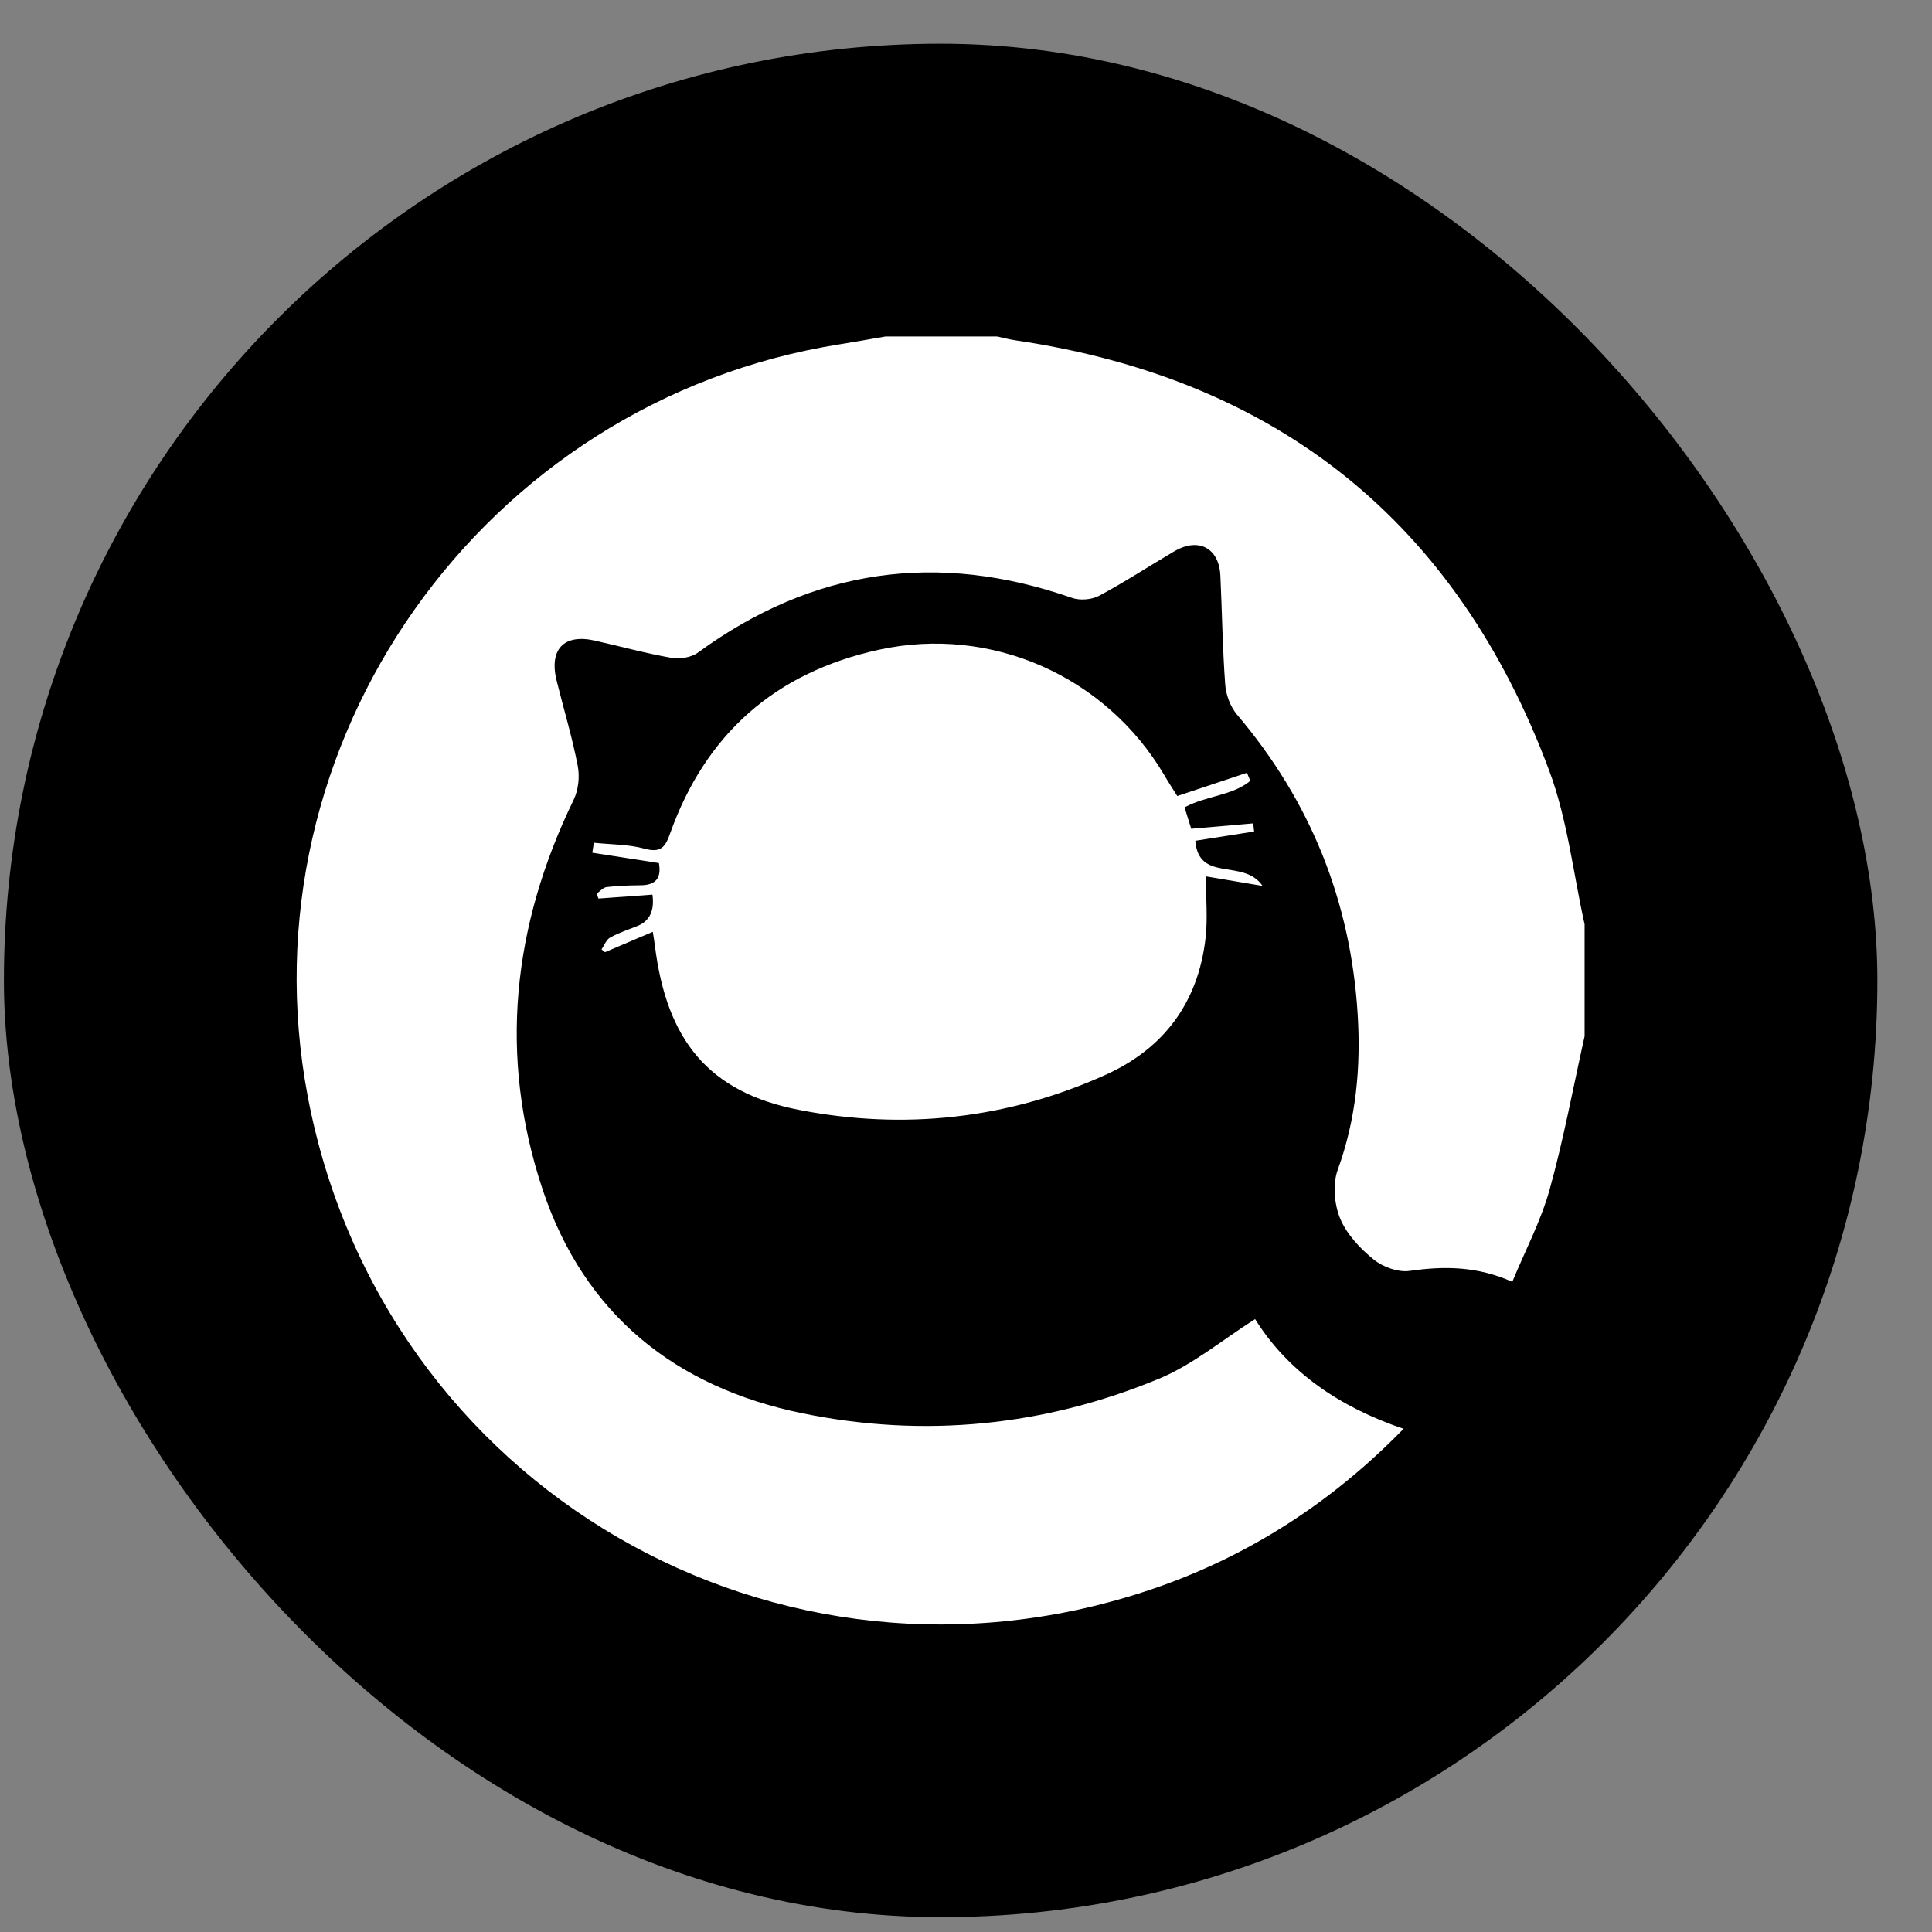
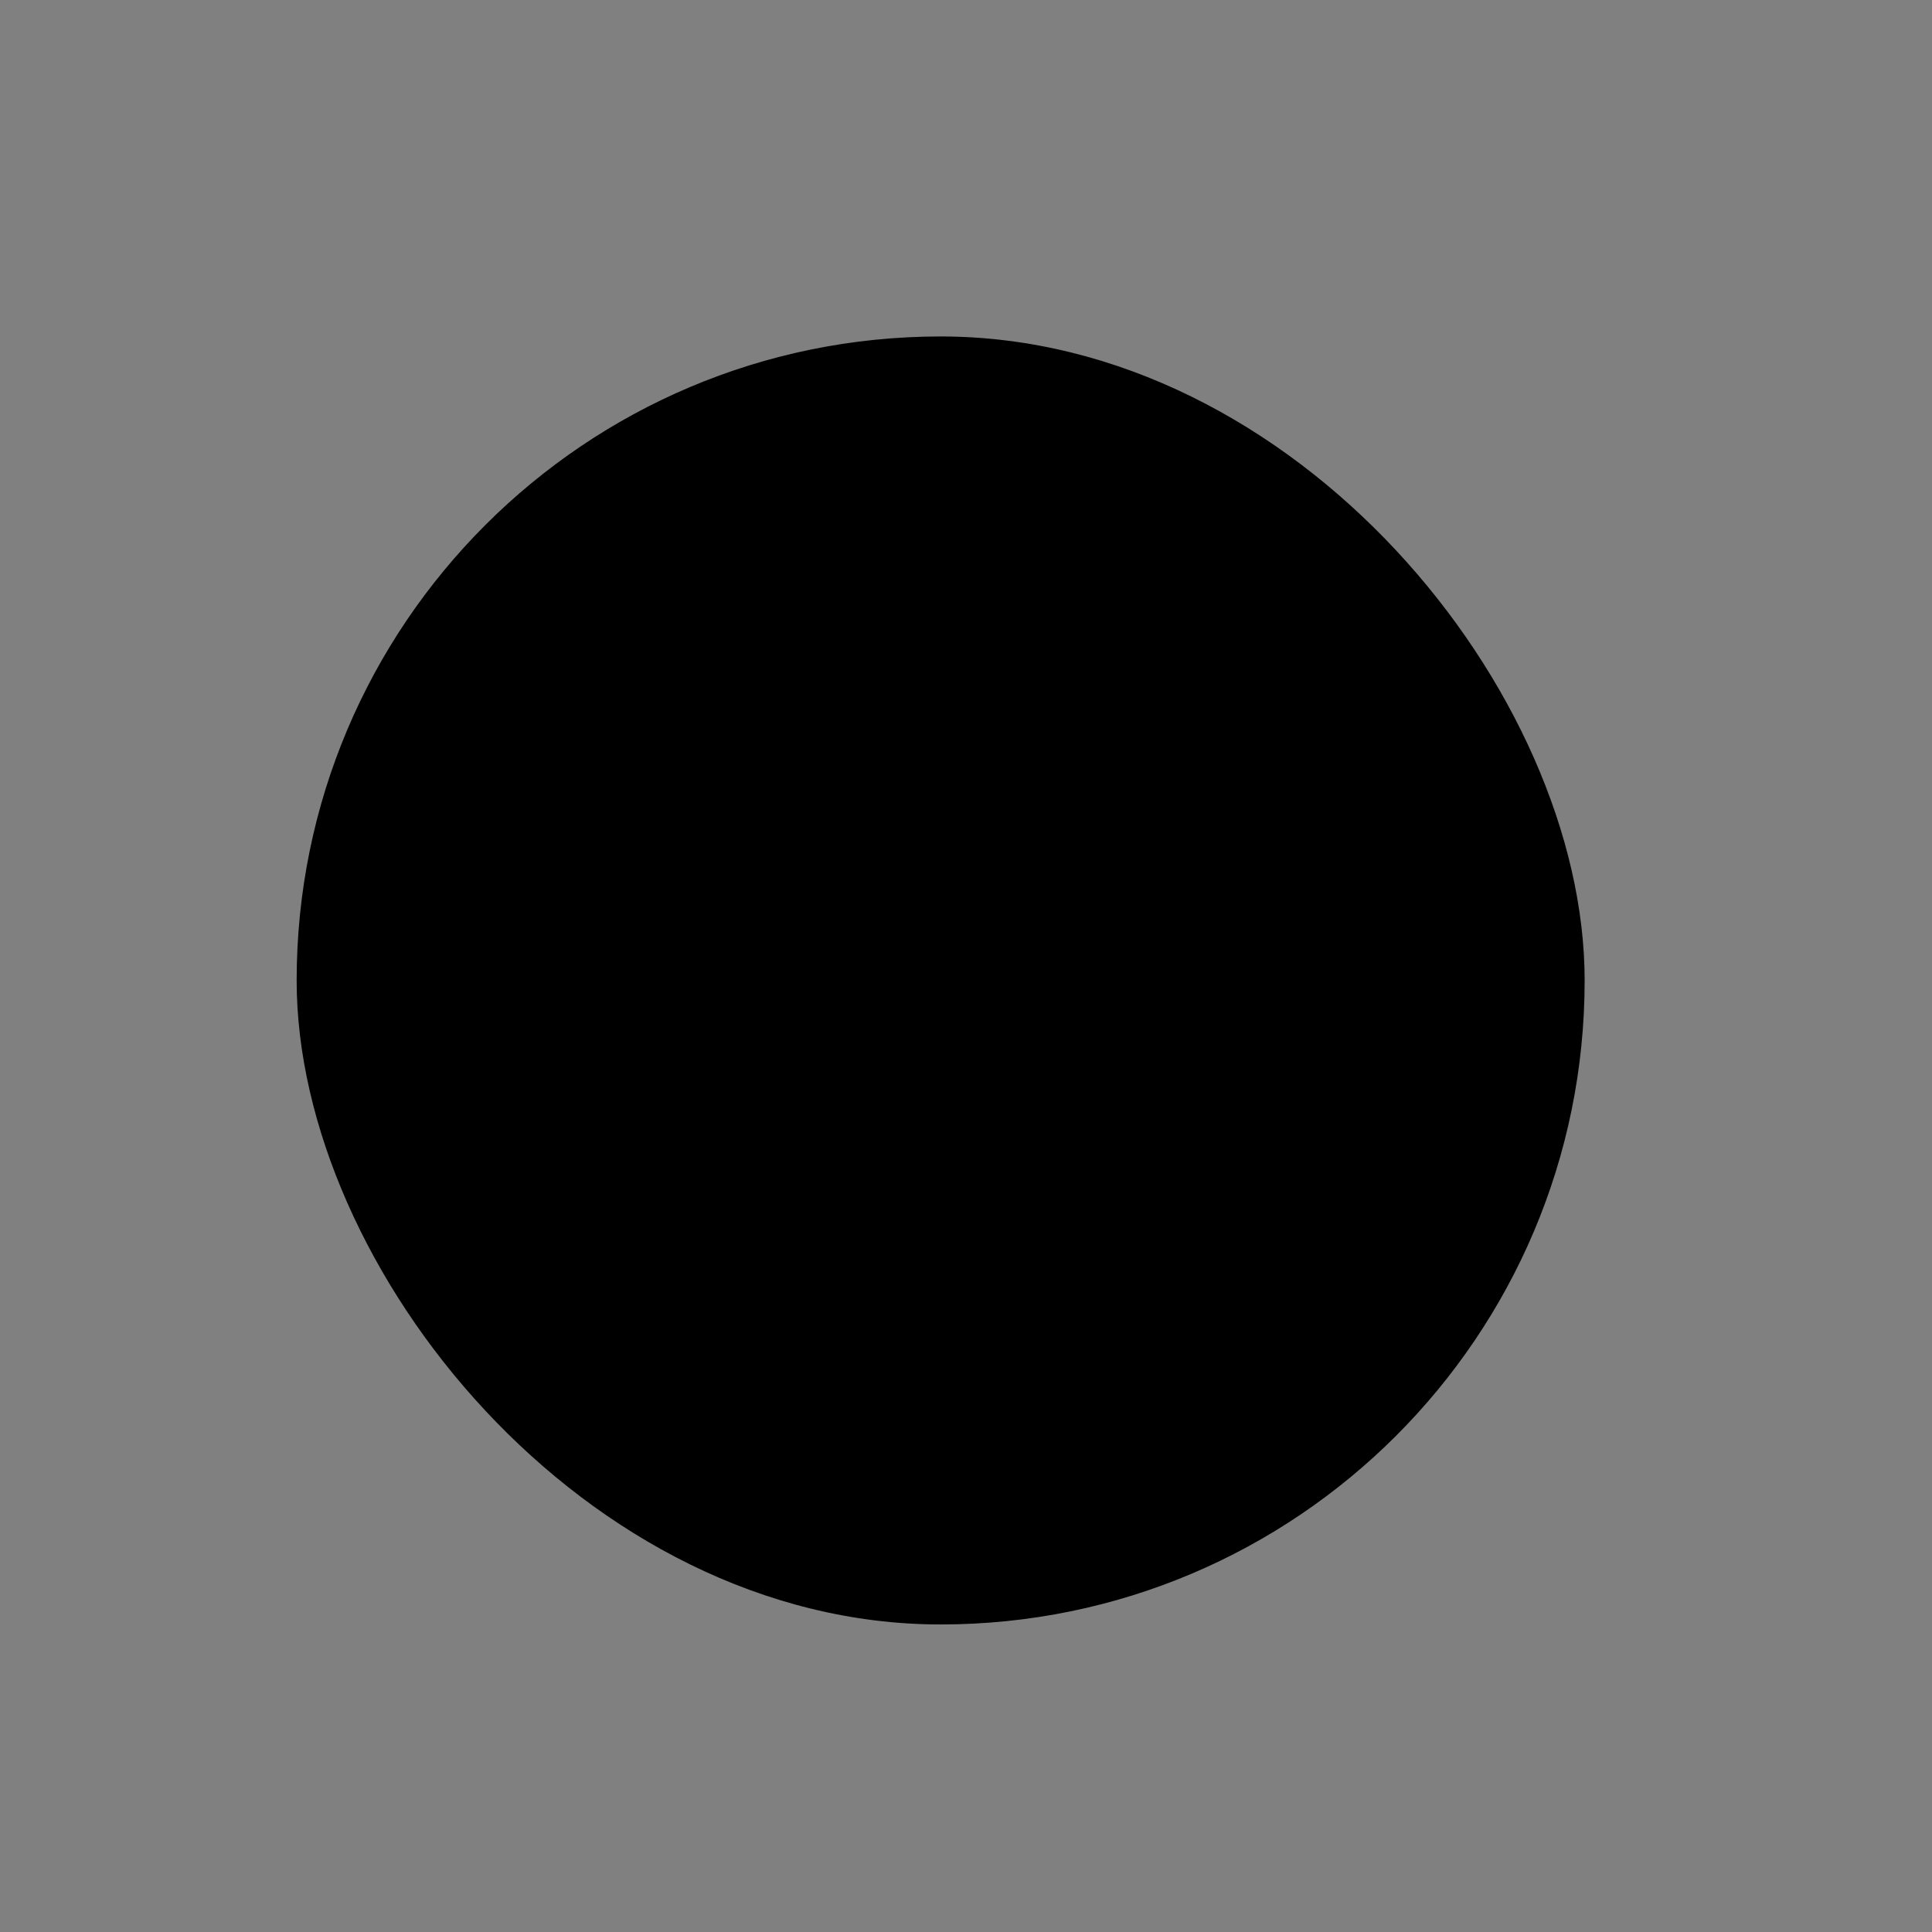
<svg xmlns="http://www.w3.org/2000/svg" width="33" height="33" viewBox="0 0 33 33" fill="none">
  <rect x="0" y="0" width="33" height="33" fill="#808080" stroke="none" />
-   <rect x="0.067" y="0.747" width="32" height="32" rx="16" fill="black" />
  <rect x="5.067" y="5.747" width="22" height="22" rx="11" fill="black" />
  <g clip-path="url(#clip0_169_83)">
-     <path d="M27.067 17.695C26.871 18.573 26.708 19.459 26.467 20.325C26.318 20.858 26.052 21.359 25.831 21.895C25.234 21.627 24.667 21.623 24.078 21.708C23.882 21.736 23.621 21.642 23.463 21.513C23.231 21.325 23.003 21.082 22.891 20.814C22.79 20.569 22.761 20.227 22.849 19.982C23.165 19.114 23.246 18.228 23.19 17.322C23.07 15.389 22.384 13.685 21.13 12.207C21.017 12.074 20.942 11.873 20.928 11.698C20.882 11.078 20.874 10.455 20.845 9.833C20.823 9.361 20.474 9.174 20.059 9.416C19.63 9.667 19.213 9.942 18.774 10.176C18.647 10.244 18.448 10.26 18.312 10.213C16.016 9.412 13.889 9.709 11.92 11.148C11.806 11.231 11.611 11.261 11.467 11.236C11.026 11.159 10.593 11.039 10.156 10.941C9.628 10.823 9.374 11.095 9.509 11.632C9.629 12.114 9.774 12.592 9.868 13.08C9.904 13.264 9.88 13.493 9.799 13.66C8.754 15.813 8.509 18.039 9.268 20.317C9.98 22.453 11.54 23.699 13.714 24.142C15.79 24.565 17.838 24.361 19.796 23.55C20.379 23.308 20.885 22.881 21.438 22.531C22.003 23.436 22.886 24.037 23.974 24.405C22.754 25.656 21.343 26.571 19.714 27.131C13.293 29.339 6.522 25.4 5.257 18.73C4.114 12.698 8.243 6.854 14.336 5.882C14.6 5.84 14.863 5.792 15.127 5.747C15.762 5.747 16.396 5.747 17.031 5.747C17.138 5.77 17.244 5.799 17.351 5.814C21.829 6.476 24.883 8.927 26.462 13.164C26.773 13.998 26.871 14.912 27.066 15.788V17.694L27.067 17.695Z" fill="white" />
-     <path d="M20.108 13.597C20.531 13.456 20.915 13.328 21.299 13.2L21.356 13.338C21.048 13.592 20.614 13.587 20.233 13.79C20.27 13.91 20.311 14.04 20.347 14.156C20.72 14.124 21.063 14.094 21.406 14.064C21.411 14.11 21.416 14.156 21.421 14.203C21.091 14.255 20.759 14.307 20.417 14.361C20.474 15.084 21.245 14.656 21.565 15.132C21.182 15.068 20.887 15.018 20.597 14.969C20.597 15.338 20.631 15.688 20.591 16.03C20.464 17.123 19.881 17.909 18.885 18.358C17.207 19.116 15.437 19.306 13.645 18.957C12.101 18.656 11.387 17.766 11.186 16.153C11.178 16.083 11.165 16.013 11.15 15.916C10.864 16.038 10.599 16.151 10.333 16.264C10.314 16.248 10.294 16.232 10.275 16.216C10.322 16.147 10.355 16.051 10.42 16.015C10.568 15.932 10.731 15.879 10.889 15.816C11.097 15.732 11.182 15.554 11.144 15.281C10.839 15.303 10.53 15.325 10.222 15.348C10.211 15.32 10.201 15.292 10.191 15.264C10.248 15.225 10.301 15.159 10.362 15.152C10.555 15.129 10.751 15.123 10.946 15.121C11.19 15.118 11.302 15.011 11.255 14.742C10.876 14.683 10.496 14.623 10.117 14.565C10.126 14.508 10.135 14.451 10.144 14.395C10.433 14.425 10.732 14.421 11.009 14.496C11.28 14.57 11.36 14.479 11.444 14.241C12.051 12.534 13.247 11.482 15.017 11.097C16.933 10.68 18.894 11.55 19.89 13.245C19.956 13.359 20.029 13.47 20.109 13.597H20.108Z" fill="white" />
-   </g>
+     </g>
  <defs>
    <clipPath id="clip0_169_83">
      <rect width="22" height="22" fill="white" transform="translate(5.067 5.747)" />
    </clipPath>
  </defs>
</svg>